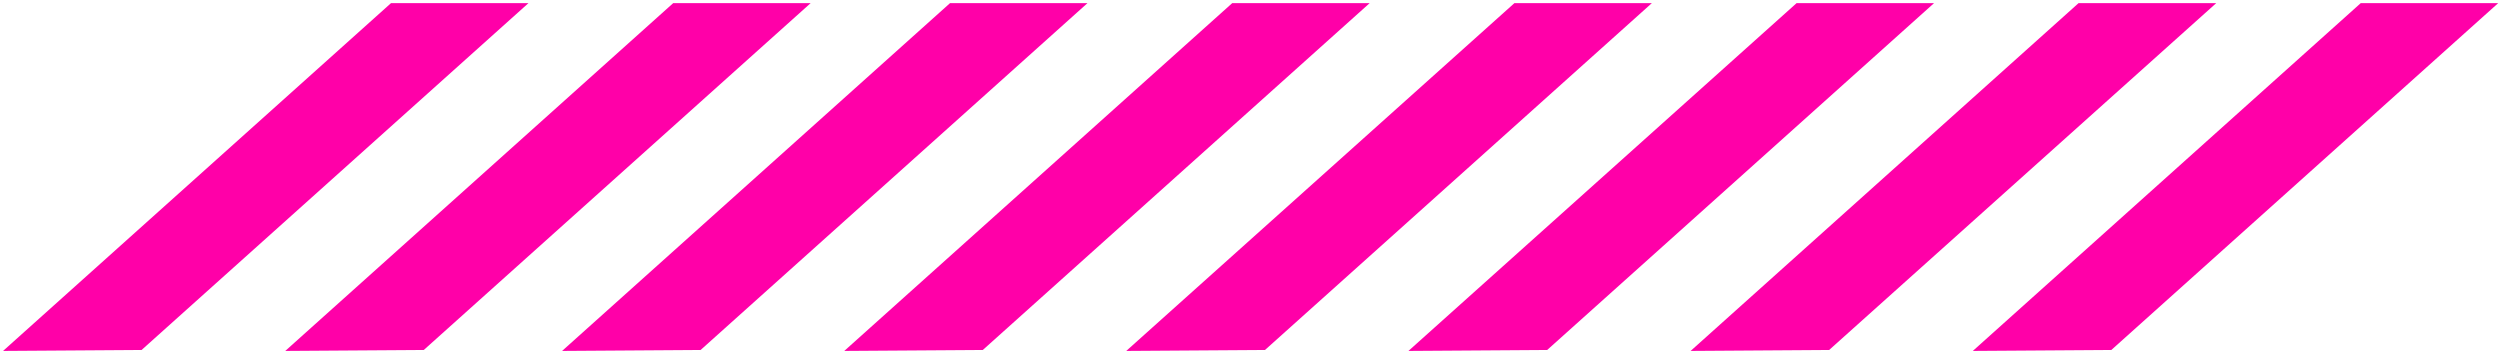
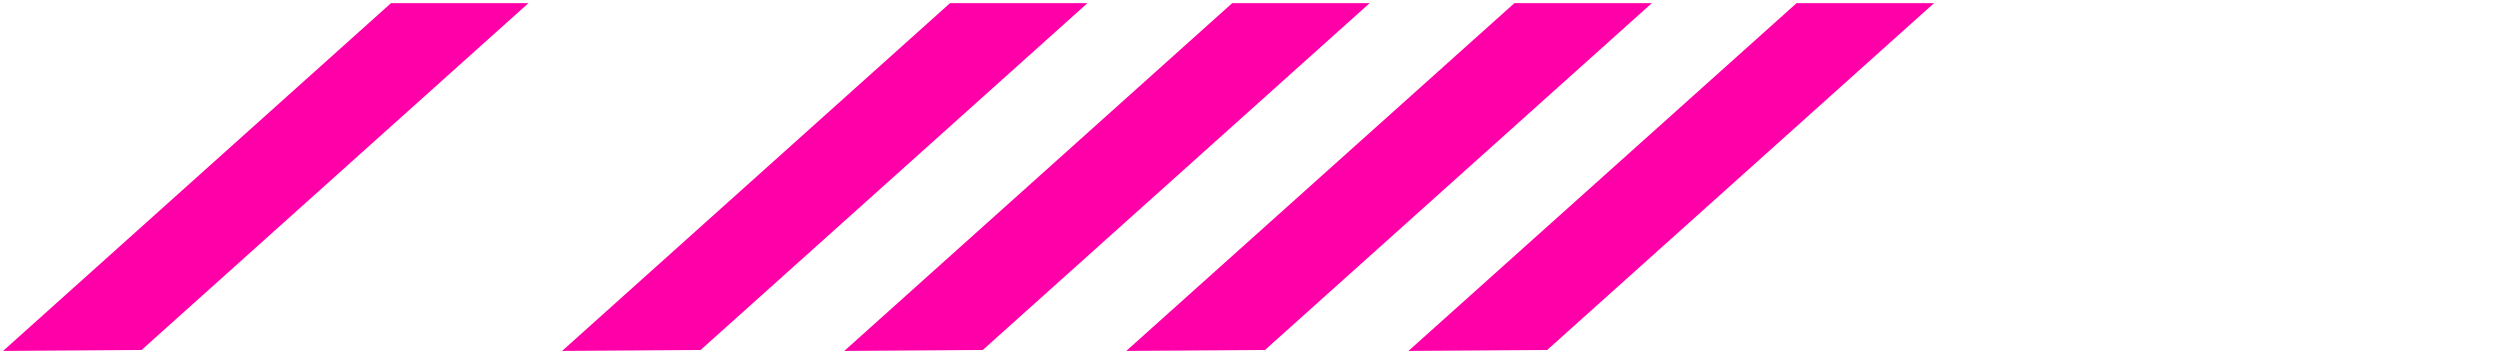
<svg xmlns="http://www.w3.org/2000/svg" width="404" height="57" viewBox="0 0 404 57" fill="none">
  <path d="M90.833 56.711L113.219 56.556L175.739 0.505H153.526L90.833 56.711Z" fill="#FF00A8" />
  <path d="M136.434 56.711L158.82 56.556L221.34 0.505H199.128L136.434 56.711Z" fill="#FF00A8" />
  <path d="M182.001 56.711L204.421 56.556L266.942 0.505H244.729L182.001 56.711Z" fill="#FF00A8" />
  <path d="M0.495 56.711L22.881 56.556L85.401 0.505H63.188L0.495 56.711Z" fill="#FF00A8" />
-   <path d="M46.097 56.711L68.482 56.556L131.002 0.505H108.79L46.097 56.711Z" fill="#FF00A8" />
  <path d="M227.603 56.711L250.023 56.556L312.543 0.505H290.33L227.603 56.711Z" fill="#FF00A8" />
-   <path d="M273.204 56.711L295.589 56.556L358.144 0.505H335.897L273.204 56.711Z" fill="#FF00A8" />
-   <path d="M318.805 56.711L341.191 56.556L403.711 0.505H381.498L318.805 56.711Z" fill="#FF00A8" />
</svg>